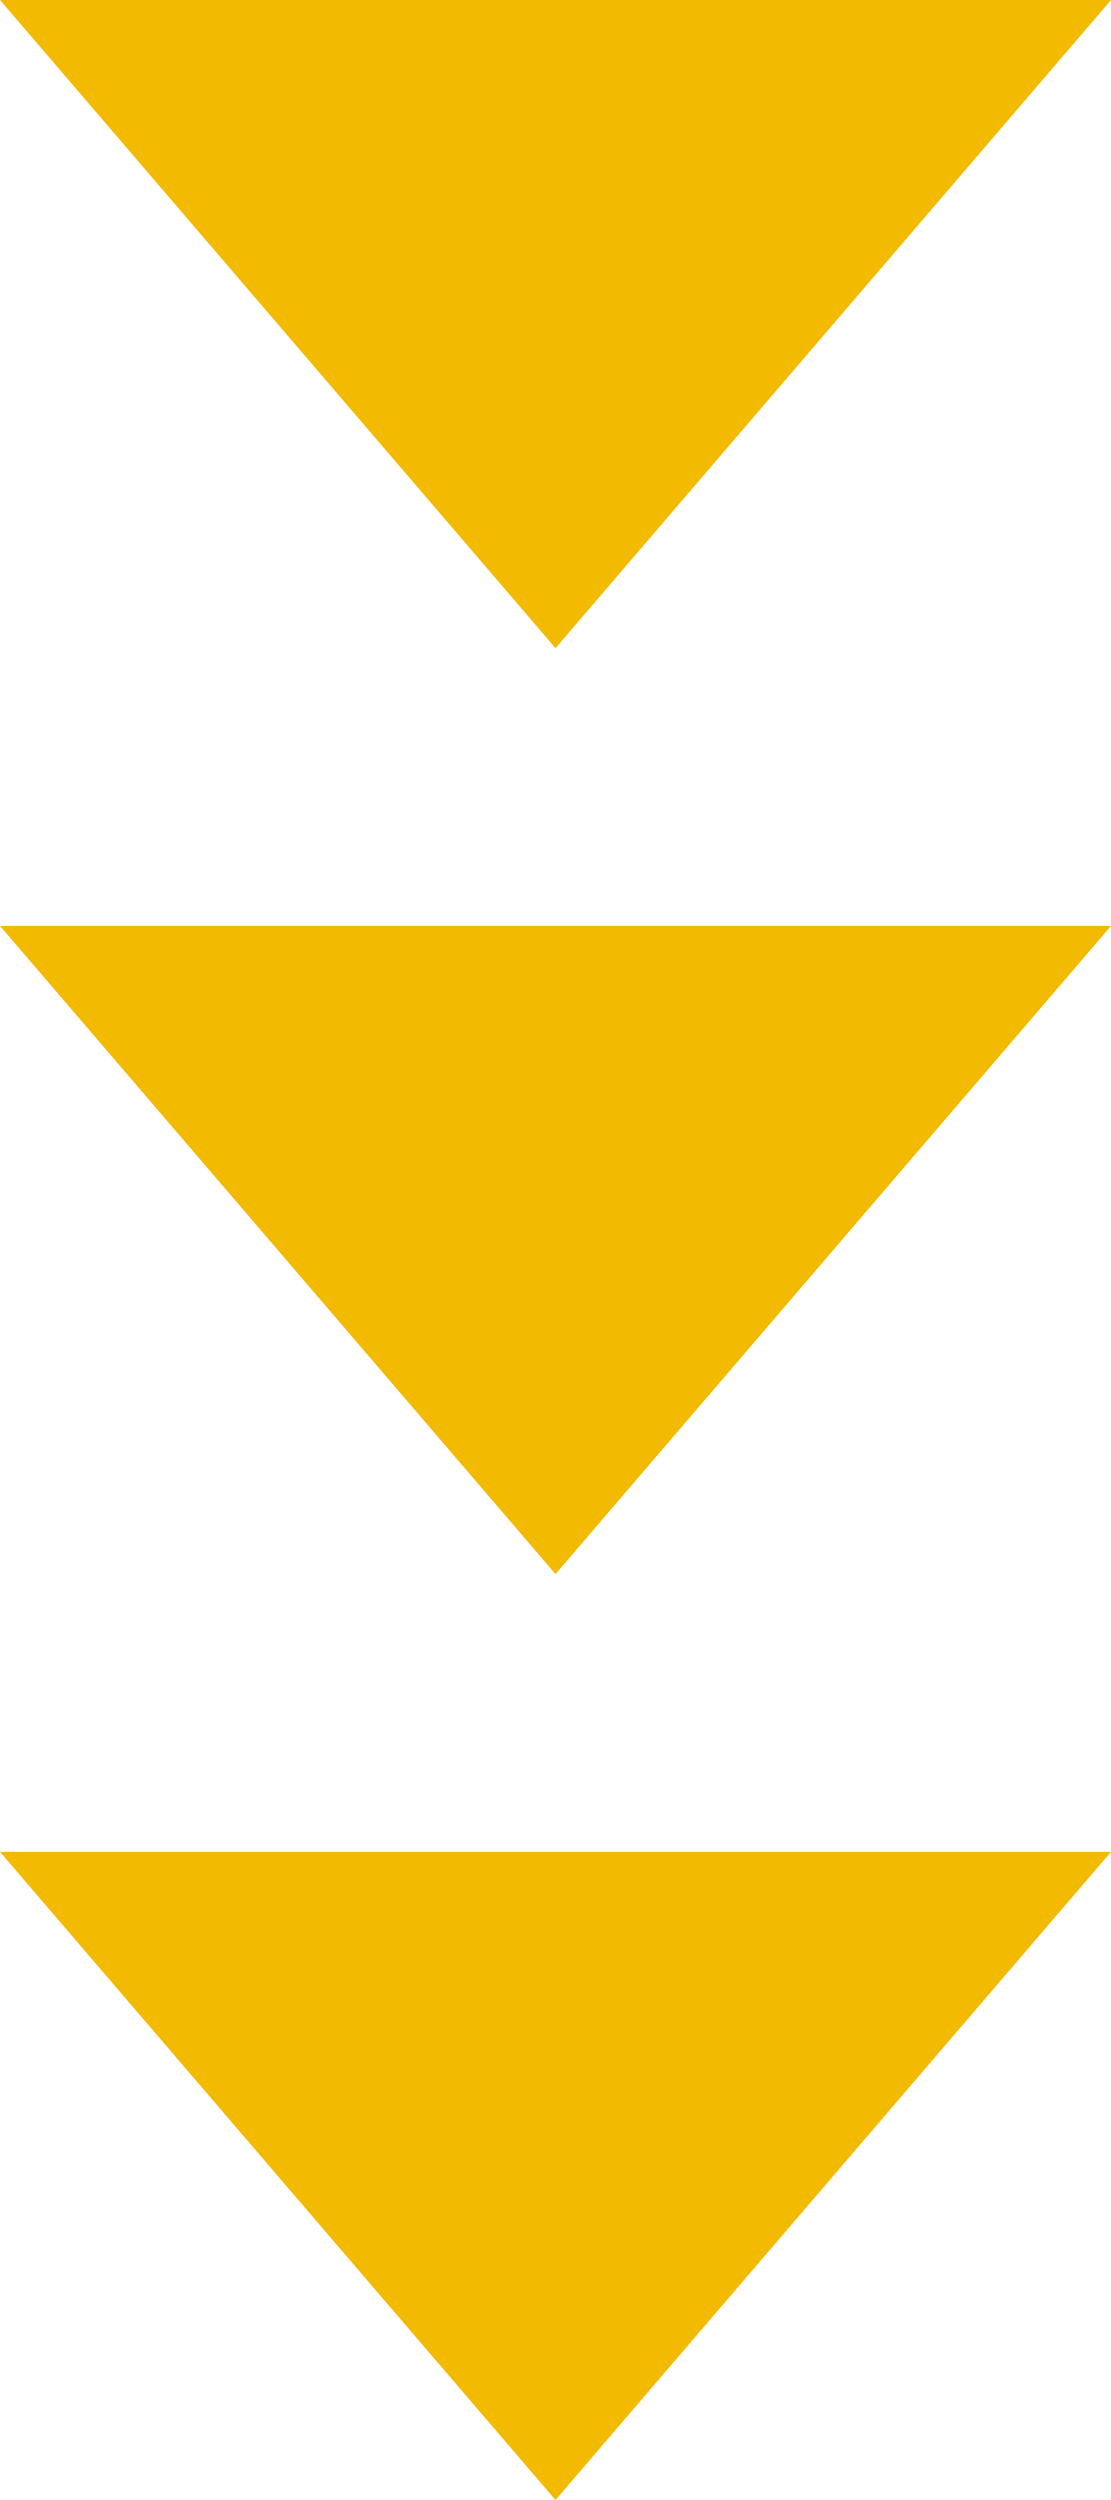
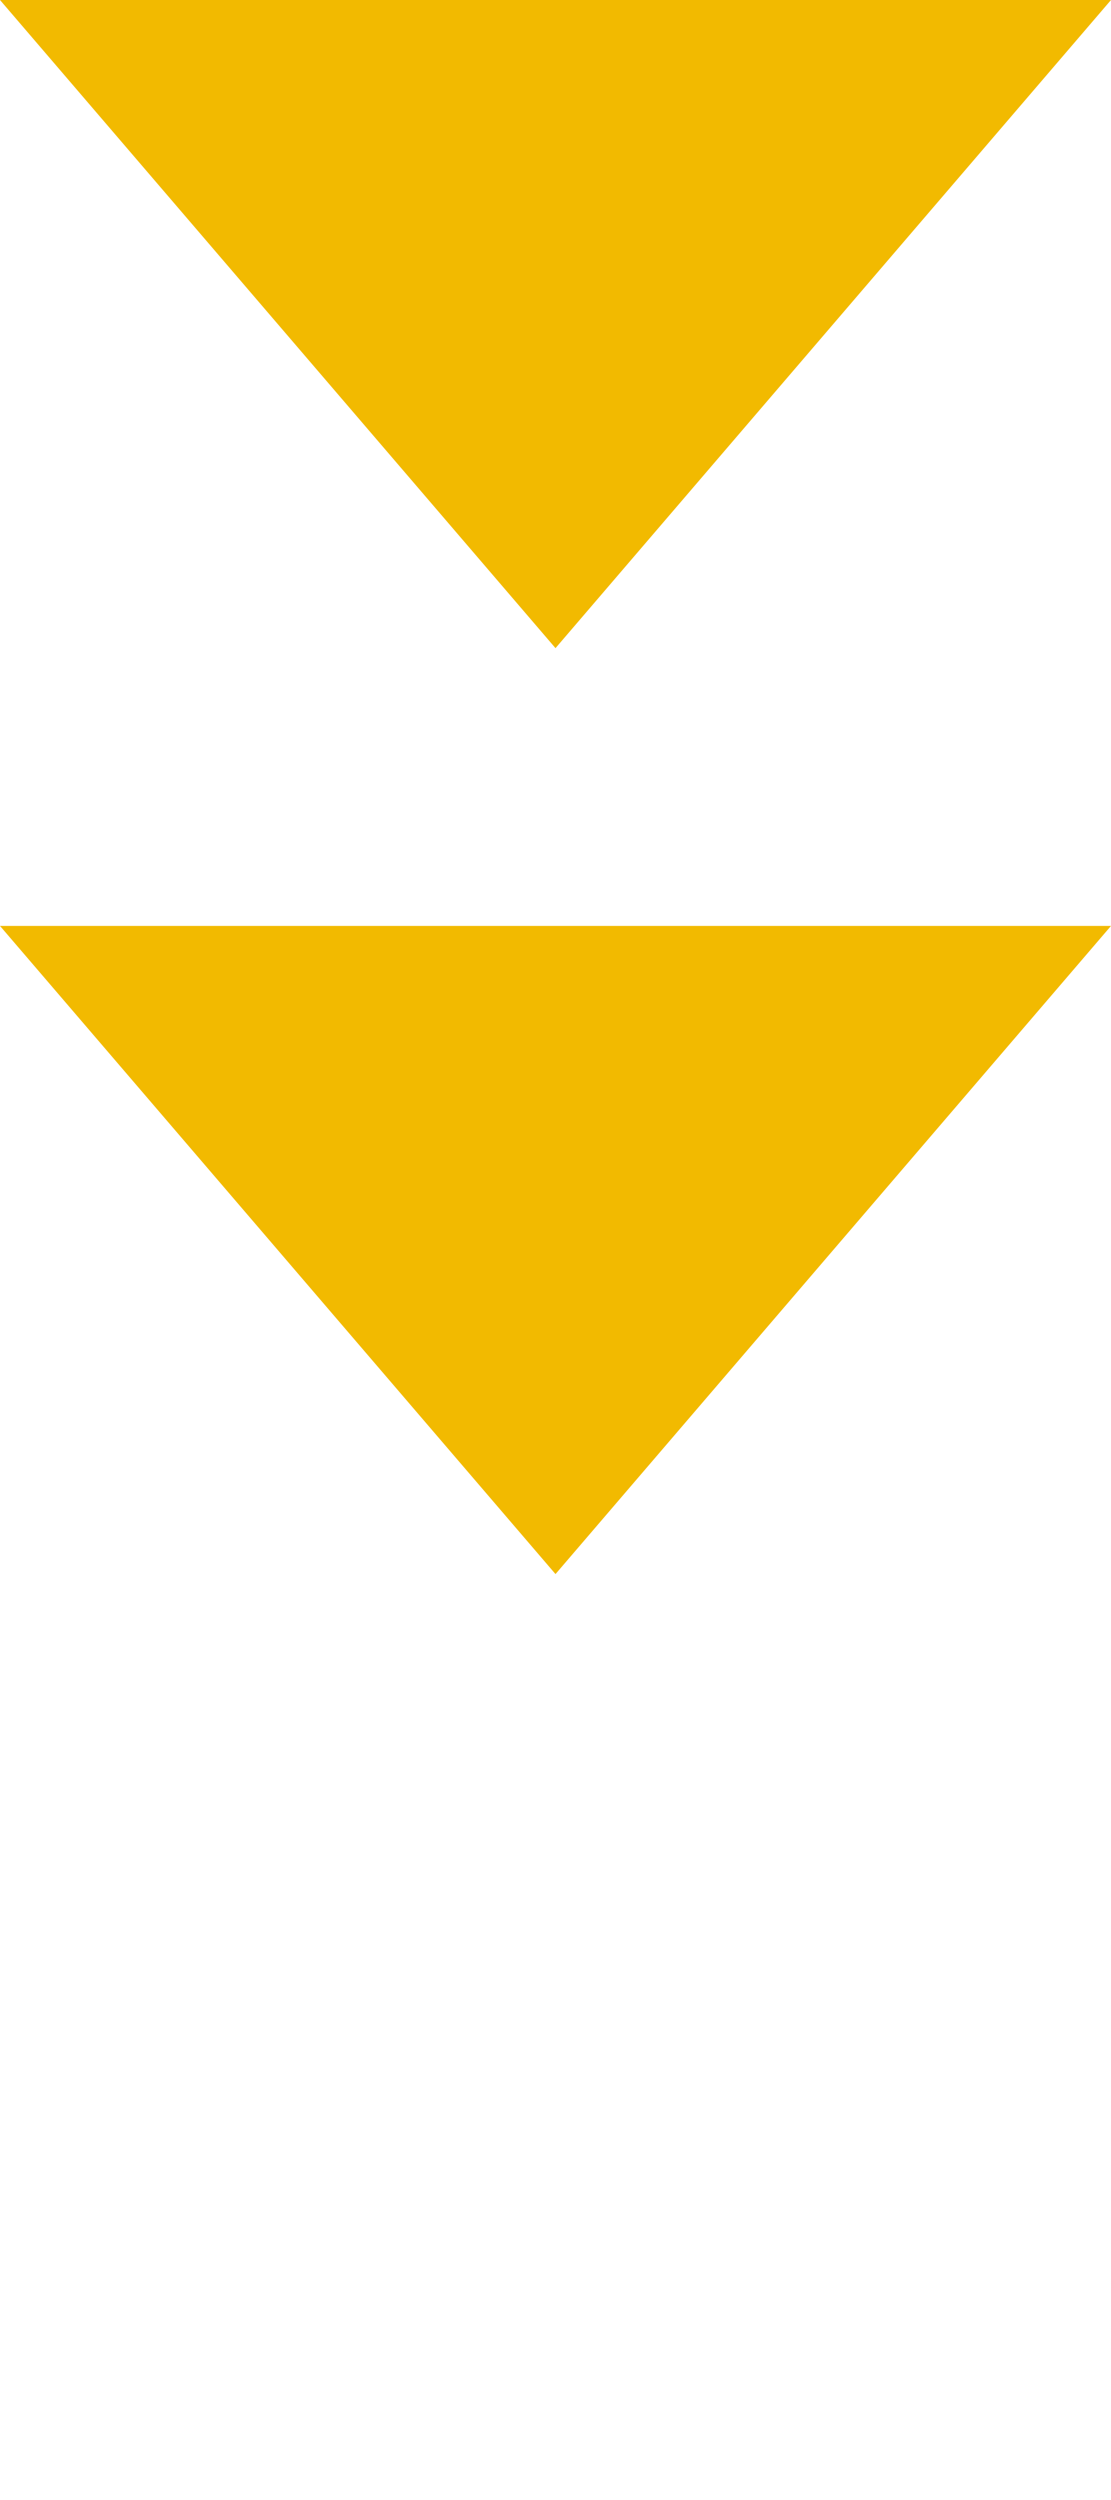
<svg xmlns="http://www.w3.org/2000/svg" width="24" height="54" viewBox="0 0 24 54">
  <g id="グループ_148" data-name="グループ 148" transform="translate(-671 -4366)">
    <path id="多角形_5" data-name="多角形 5" d="M12,0,24,14H0Z" transform="translate(695 4380) rotate(180)" fill="#f2ba00" />
    <path id="多角形_14" data-name="多角形 14" d="M12,0,24,14H0Z" transform="translate(695 4400) rotate(180)" fill="#f2ba00" />
-     <path id="多角形_15" data-name="多角形 15" d="M12,0,24,14H0Z" transform="translate(695 4420) rotate(180)" fill="#f2ba00" />
  </g>
</svg>